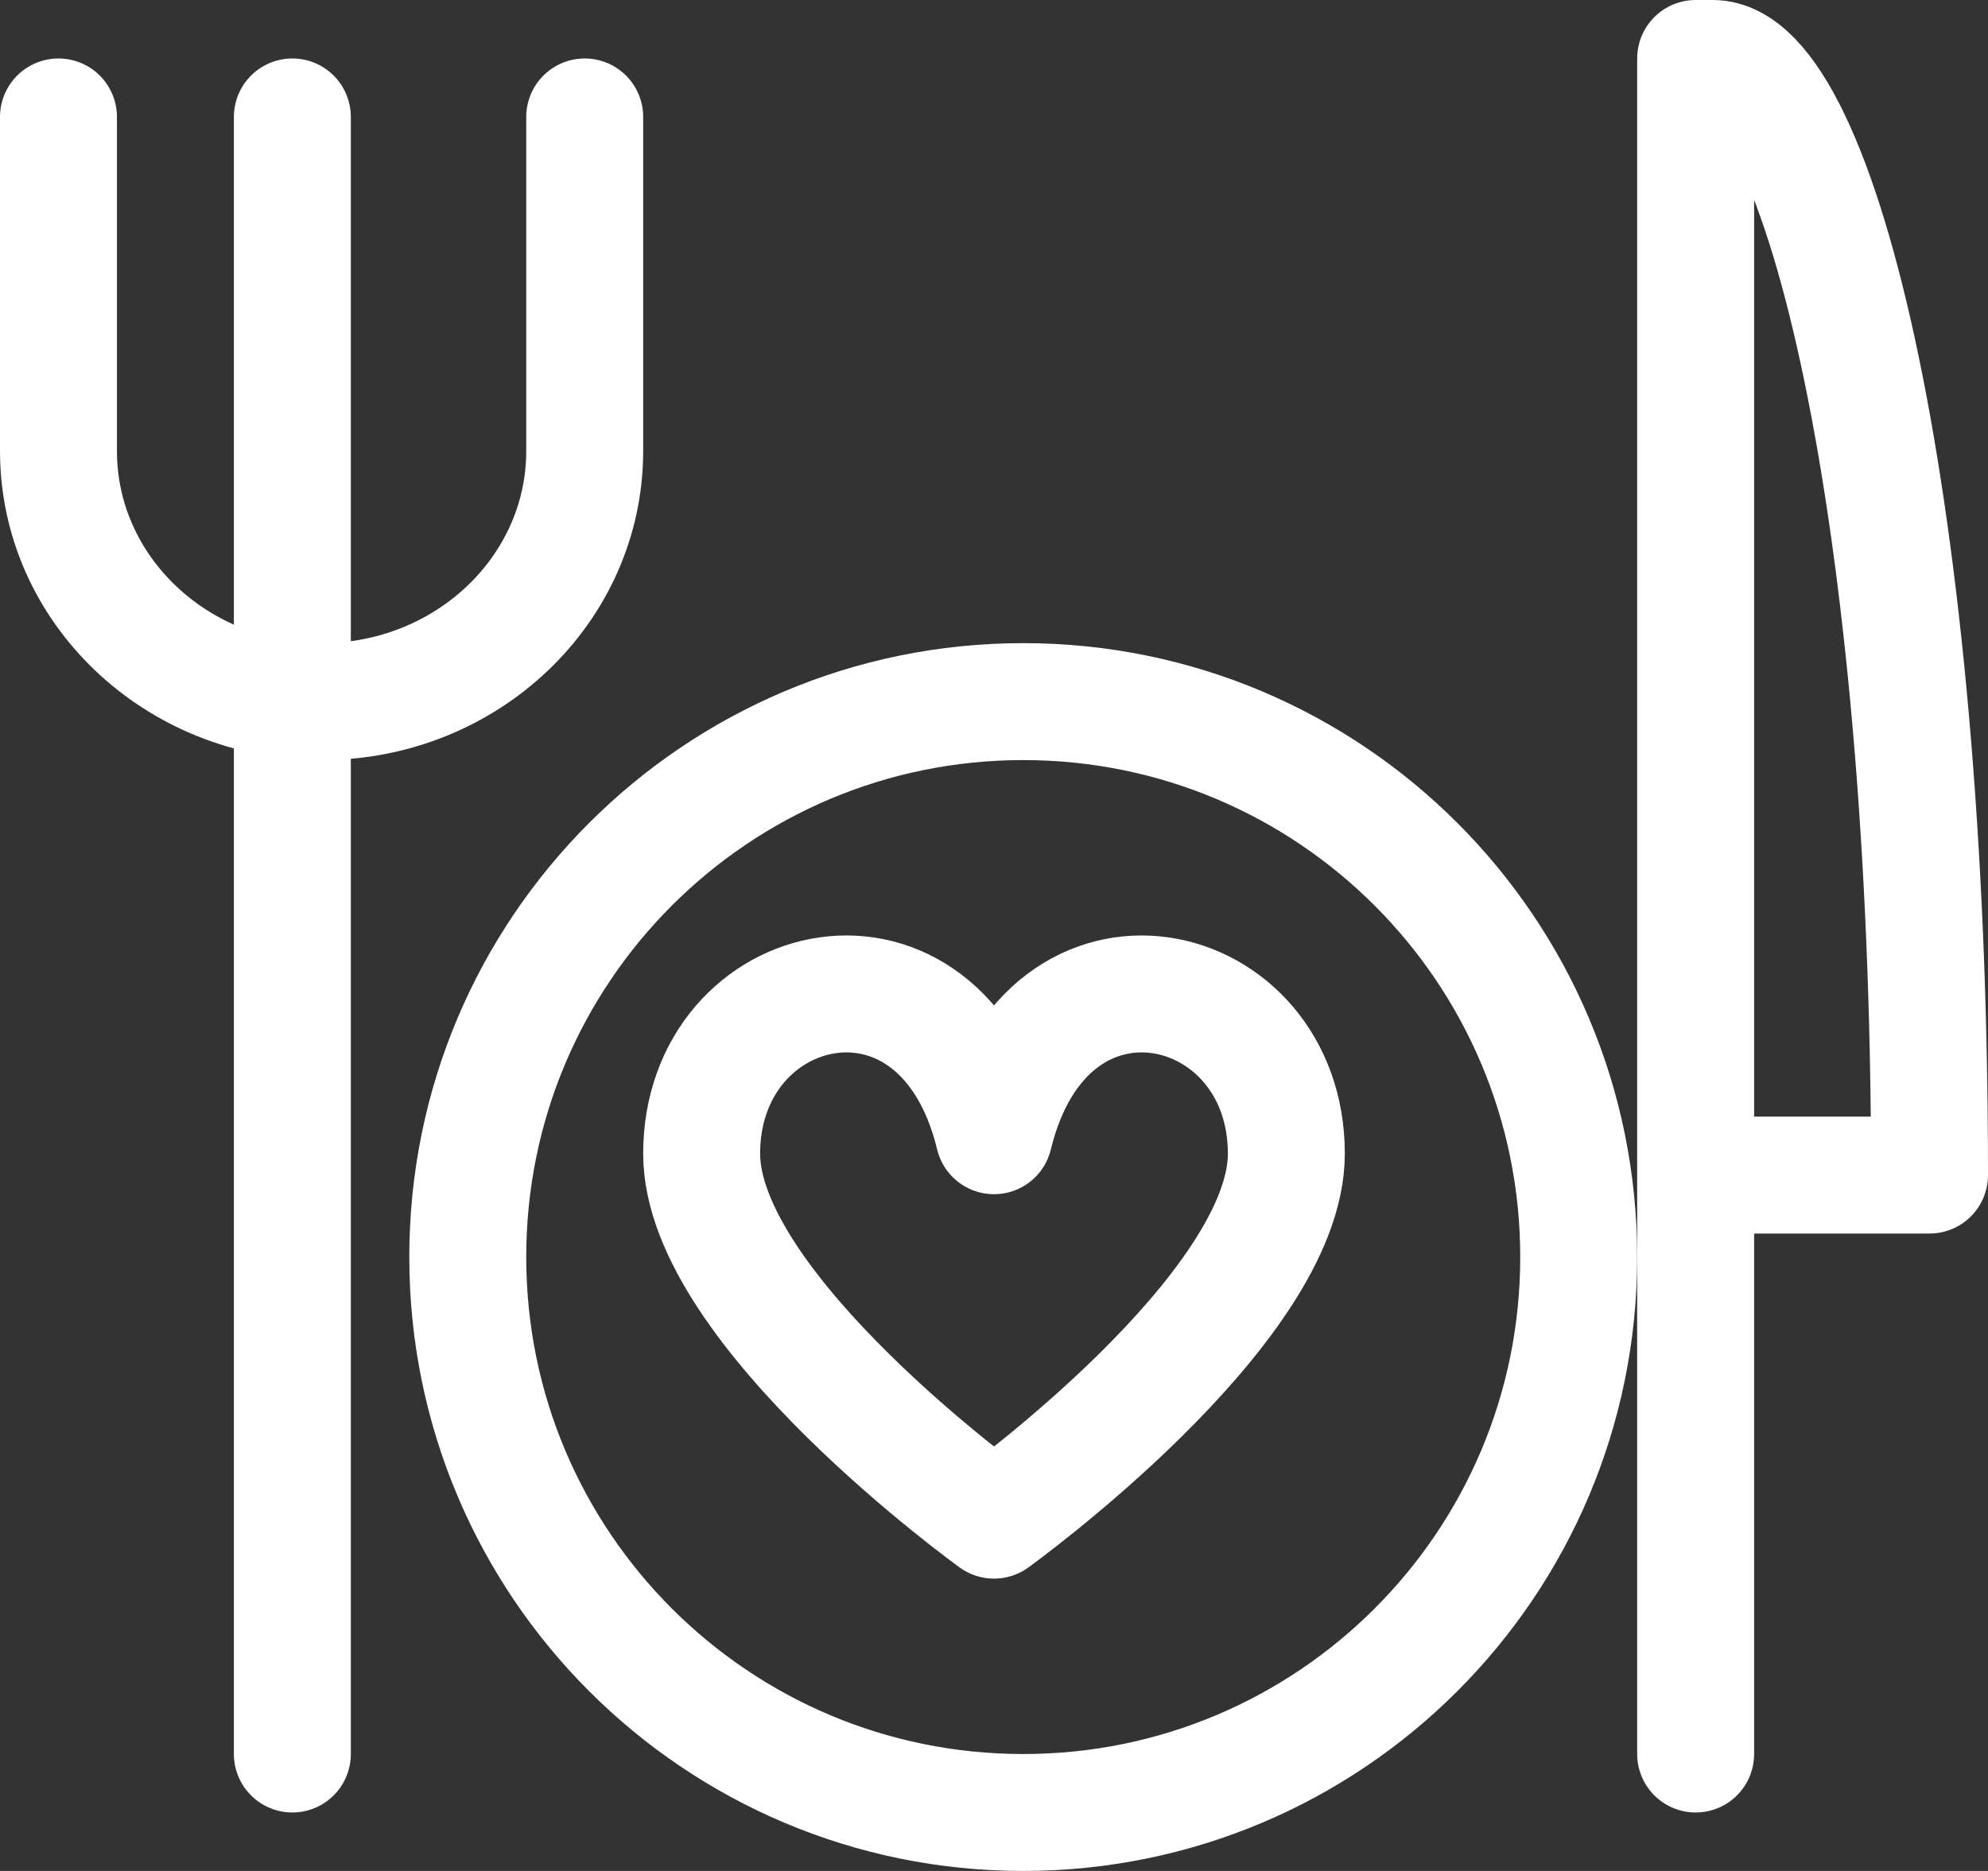
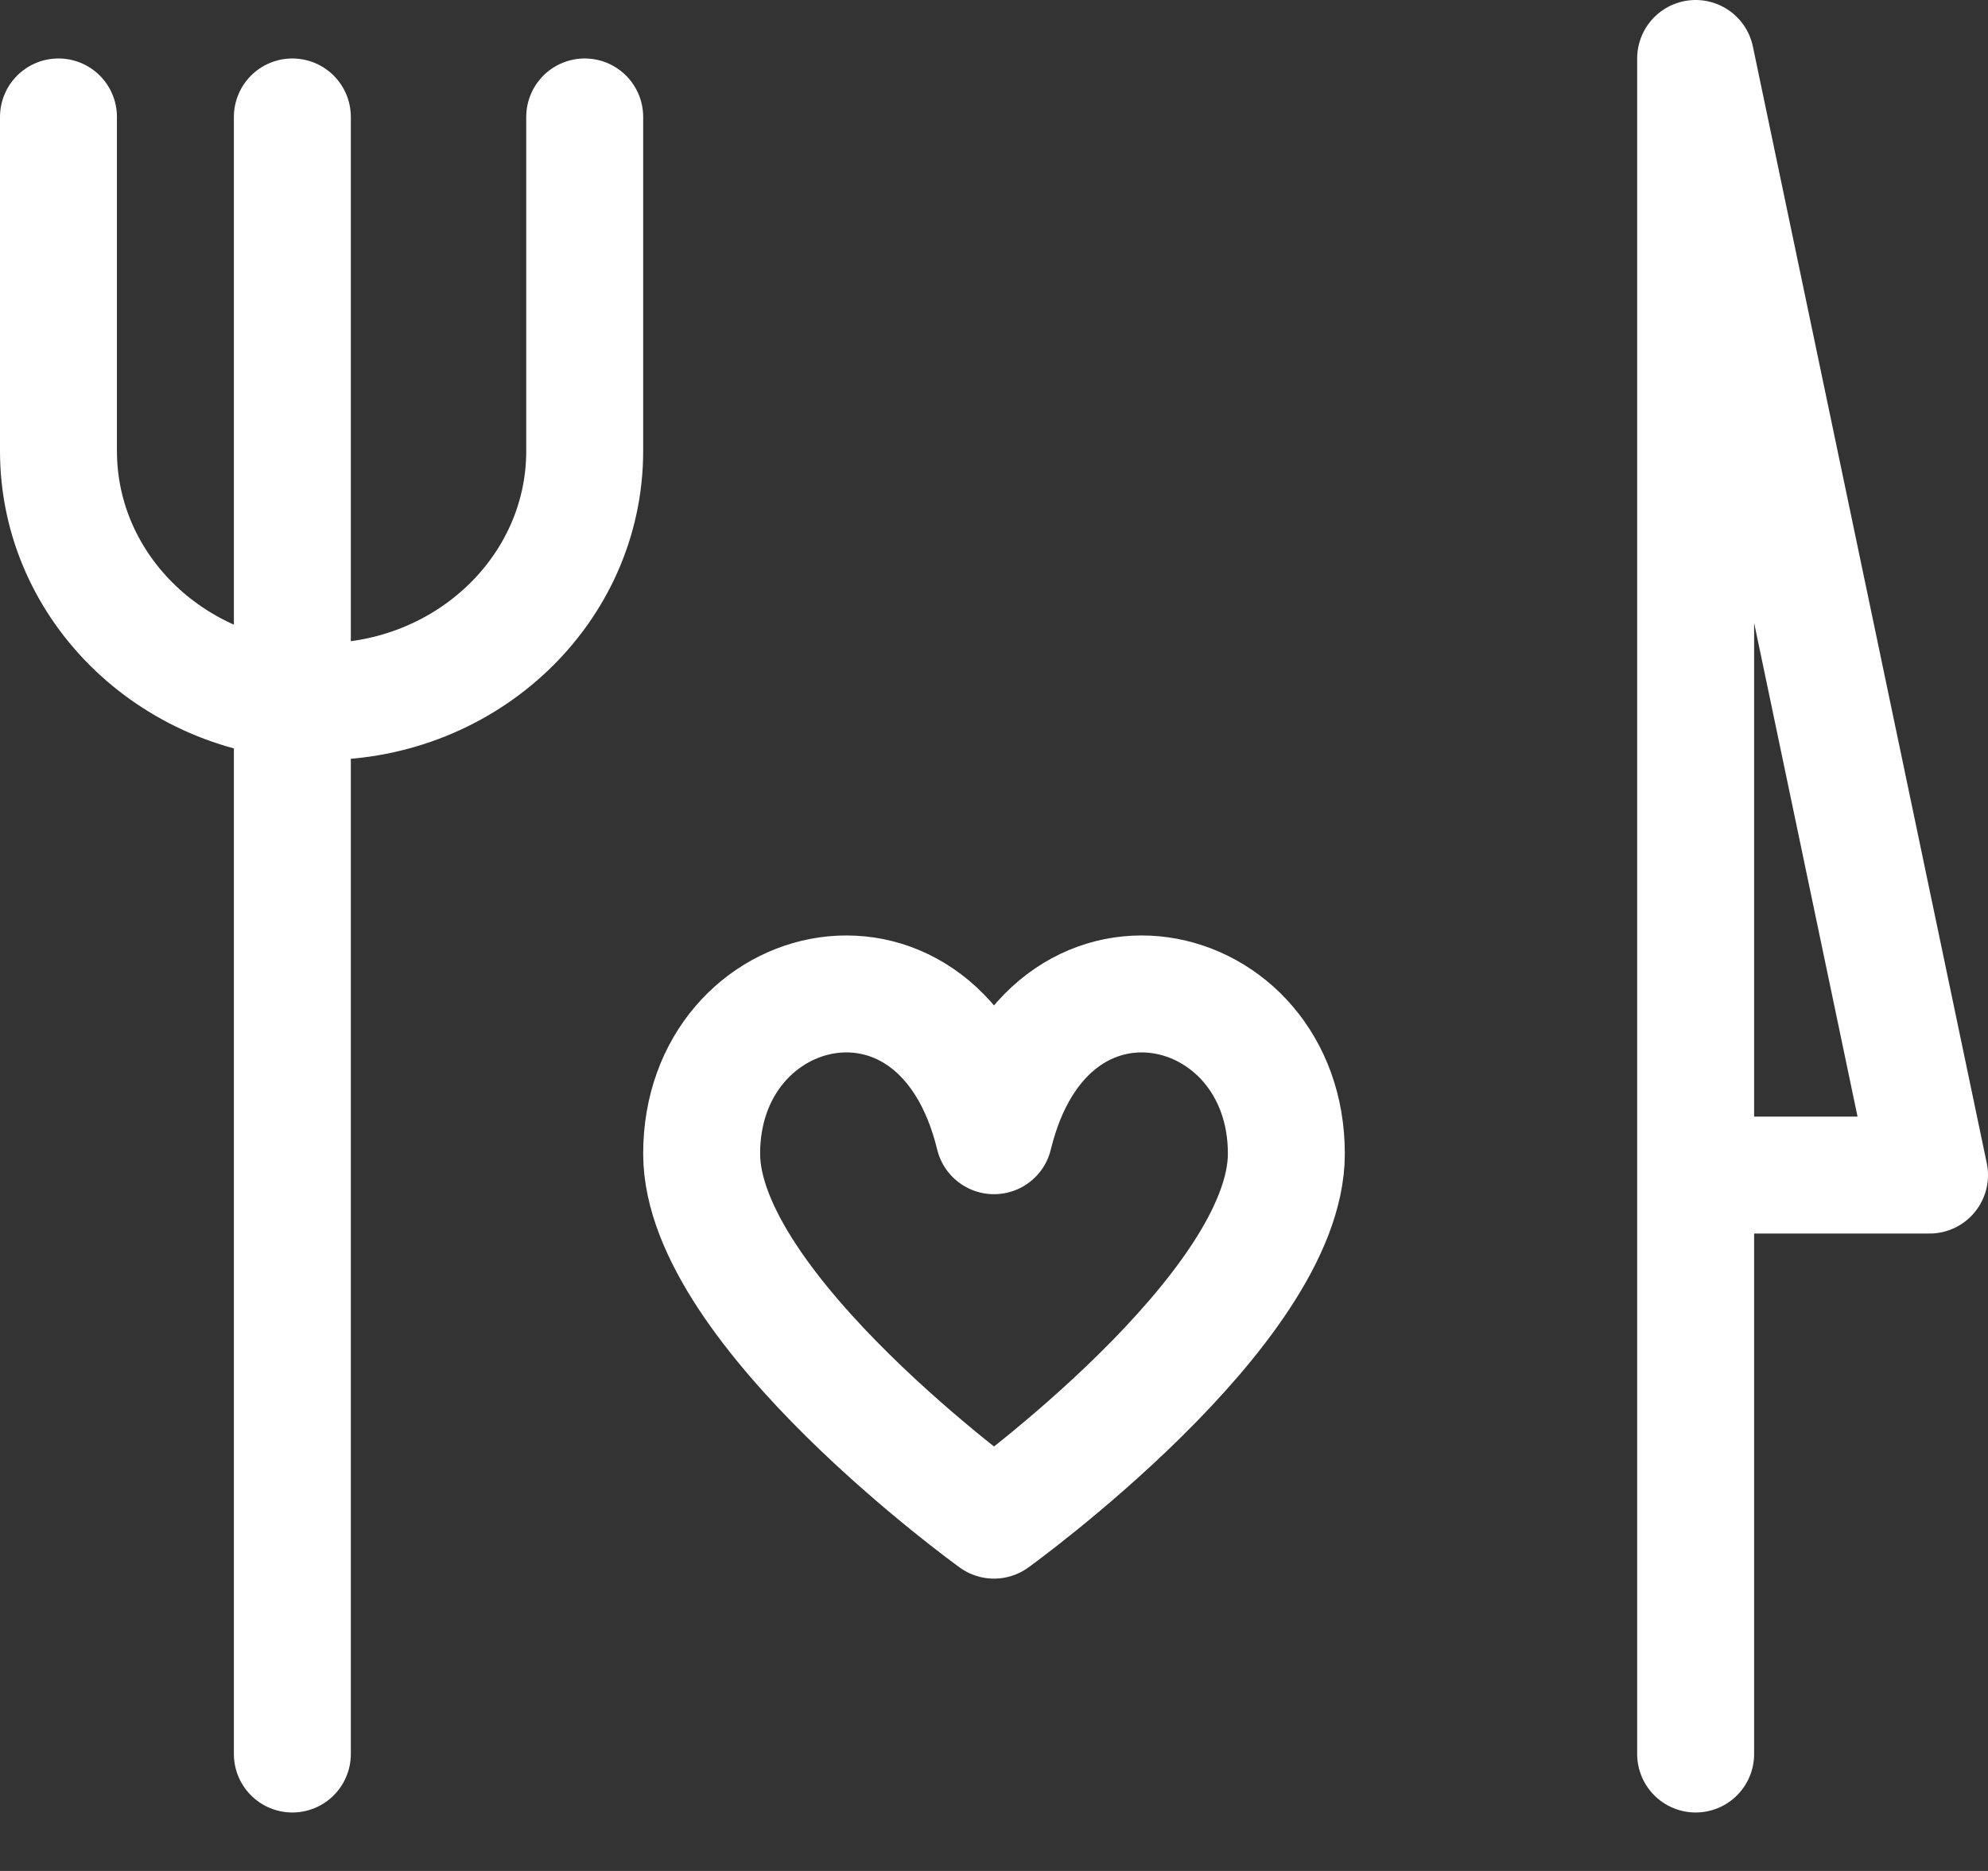
<svg xmlns="http://www.w3.org/2000/svg" width="34px" height="32px" viewBox="0 0 34 32" version="1.1">
  <rect x="0" y="0" width="34" height="32" fill="#333333" stroke="none" />
  <title>Group</title>
  <g id="Page-1" stroke="none" stroke-width="1" fill="none" fill-rule="evenodd" stroke-linejoin="round">
    <g id="1-Homepage" transform="translate(-699, -1629)" stroke="#FFFFFF" stroke-width="2">
      <g id="restaurant-teaser" transform="translate(0, 1305)">
        <g id="Group-11" transform="translate(441.5, 181)">
          <g id="Group" transform="translate(258.5, 144)">
-             <path d="M28,19.098 L32,19.098 C32,7.78 30.133,0 28.292,0 L28,0 L28,29" id="Stroke-2503" stroke-linecap="round" />
+             <path d="M28,19.098 L32,19.098 L28,0 L28,29" id="Stroke-2503" stroke-linecap="round" />
            <path d="M0,1 L0,6.714 C0,9.081 2.014,11 4.5,11 C6.984,11 9,9.081 9,6.714 L9,1" id="Stroke-2504" stroke-linecap="round" />
            <line x1="4" y1="1" x2="4" y2="29" id="Stroke-2505" stroke-linecap="round" />
-             <path d="M26,20.5 C26,25.747 21.747,30 16.5,30 C11.253,30 7,25.747 7,20.5 C7,15.253 11.253,11 16.5,11 C21.747,11 26,15.253 26,20.5 L26,20.5 Z" id="Stroke-2506" />
            <path d="M16,25 C16,25 21,21.4 21,18.732 C21,15.656 16.909,14.684 16,18.425 C15.091,14.684 11,15.656 11,18.732 C11,21.4 16,25 16,25 L16,25 Z" id="Stroke-2507" />
          </g>
        </g>
      </g>
    </g>
  </g>
</svg>